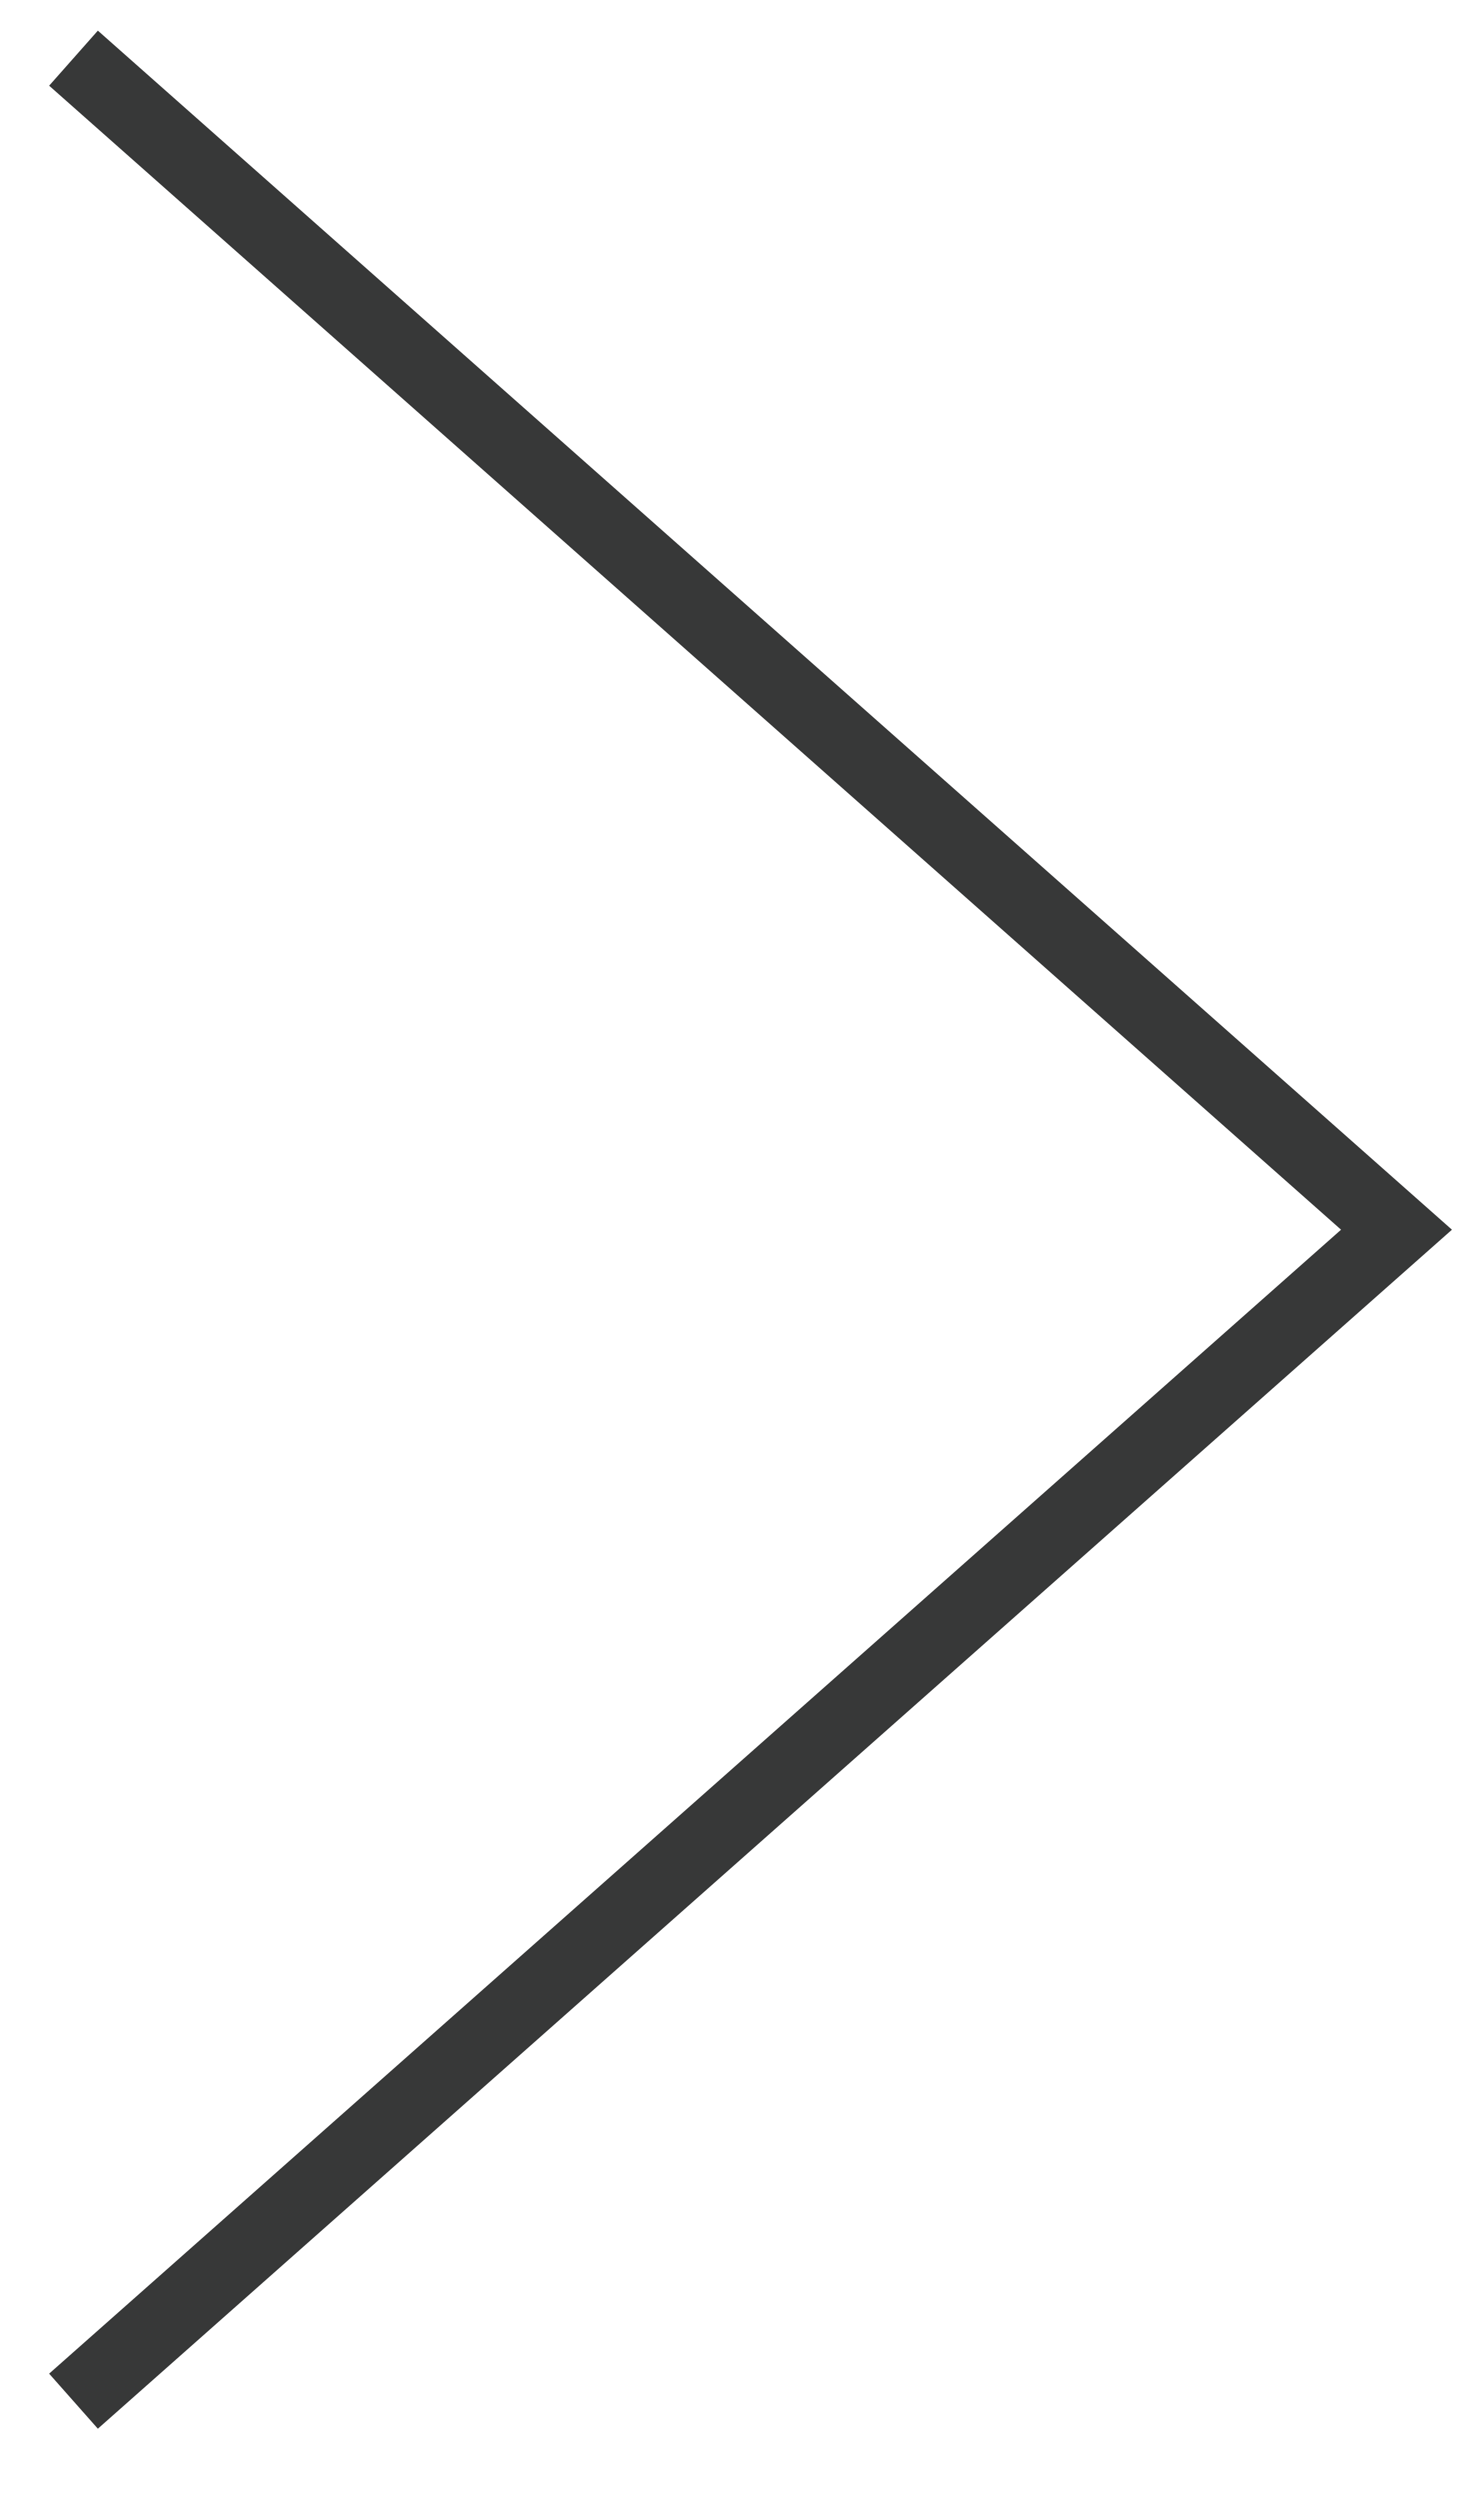
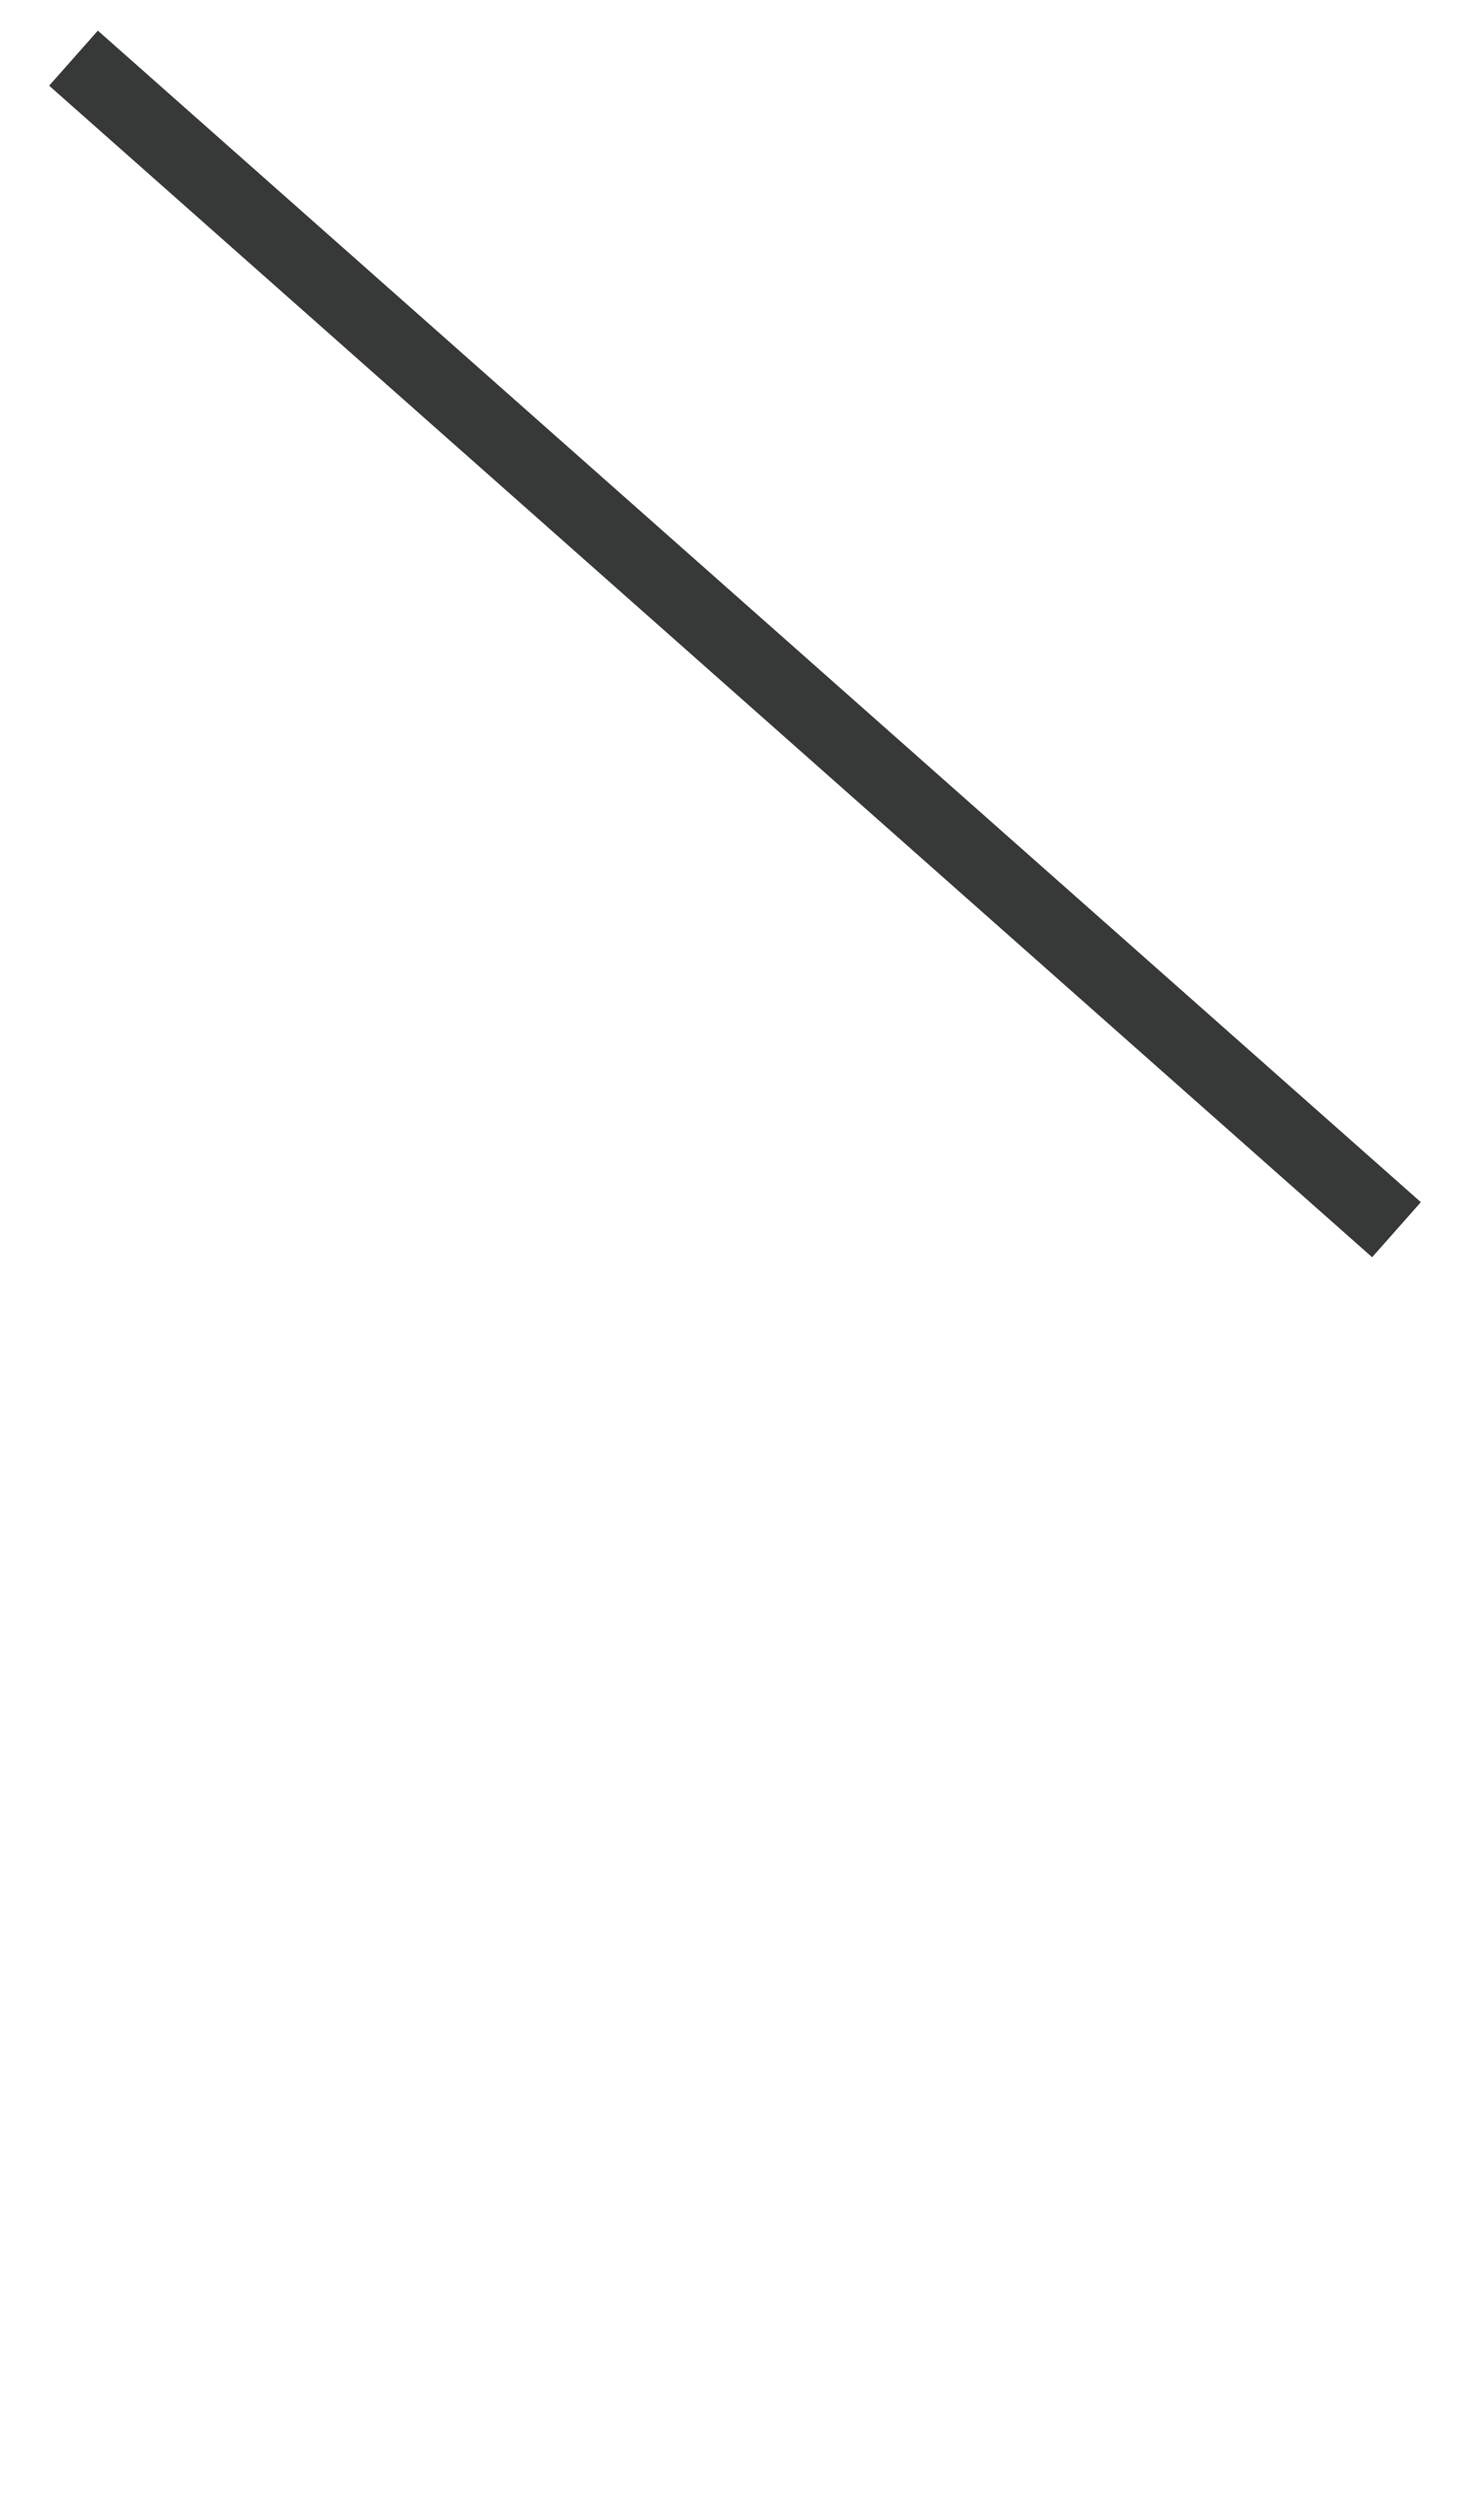
<svg xmlns="http://www.w3.org/2000/svg" width="20" height="34" viewBox="0 0 20 34" fill="none">
-   <path d="M1 0.791L19 16.724L1 32.656" stroke="#373838" />
+   <path d="M1 0.791L19 16.724" stroke="#373838" />
</svg>